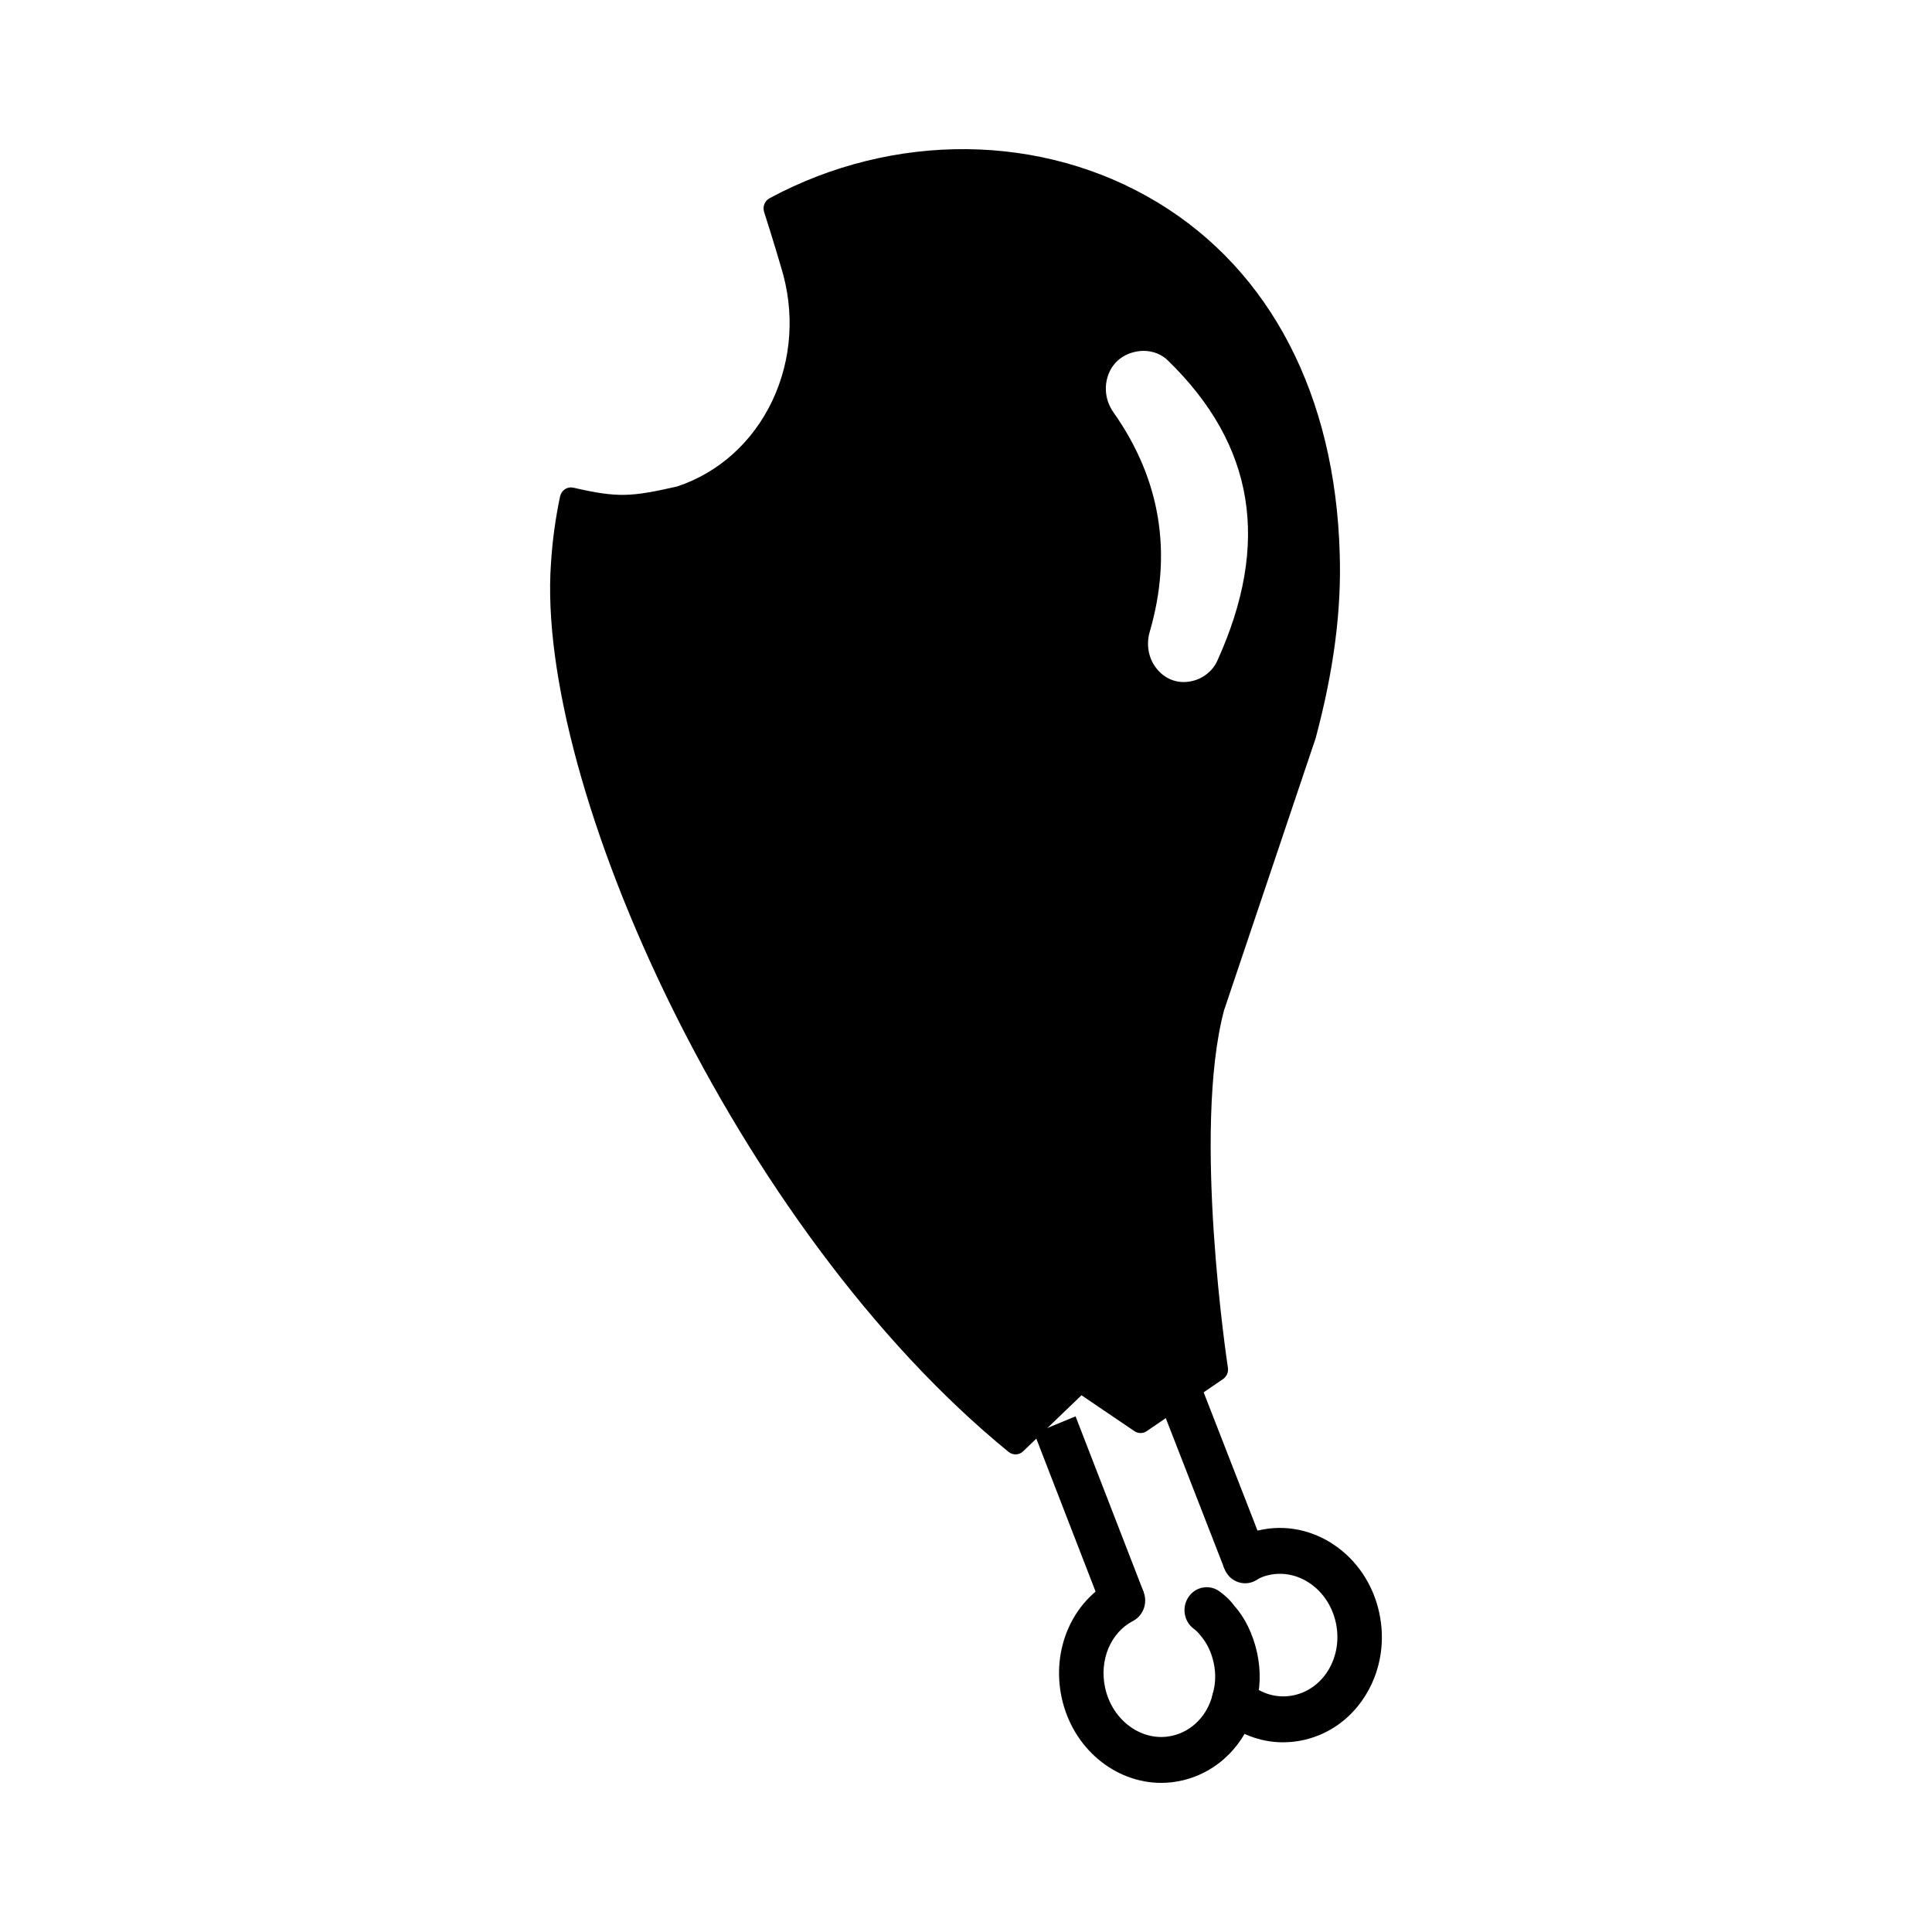
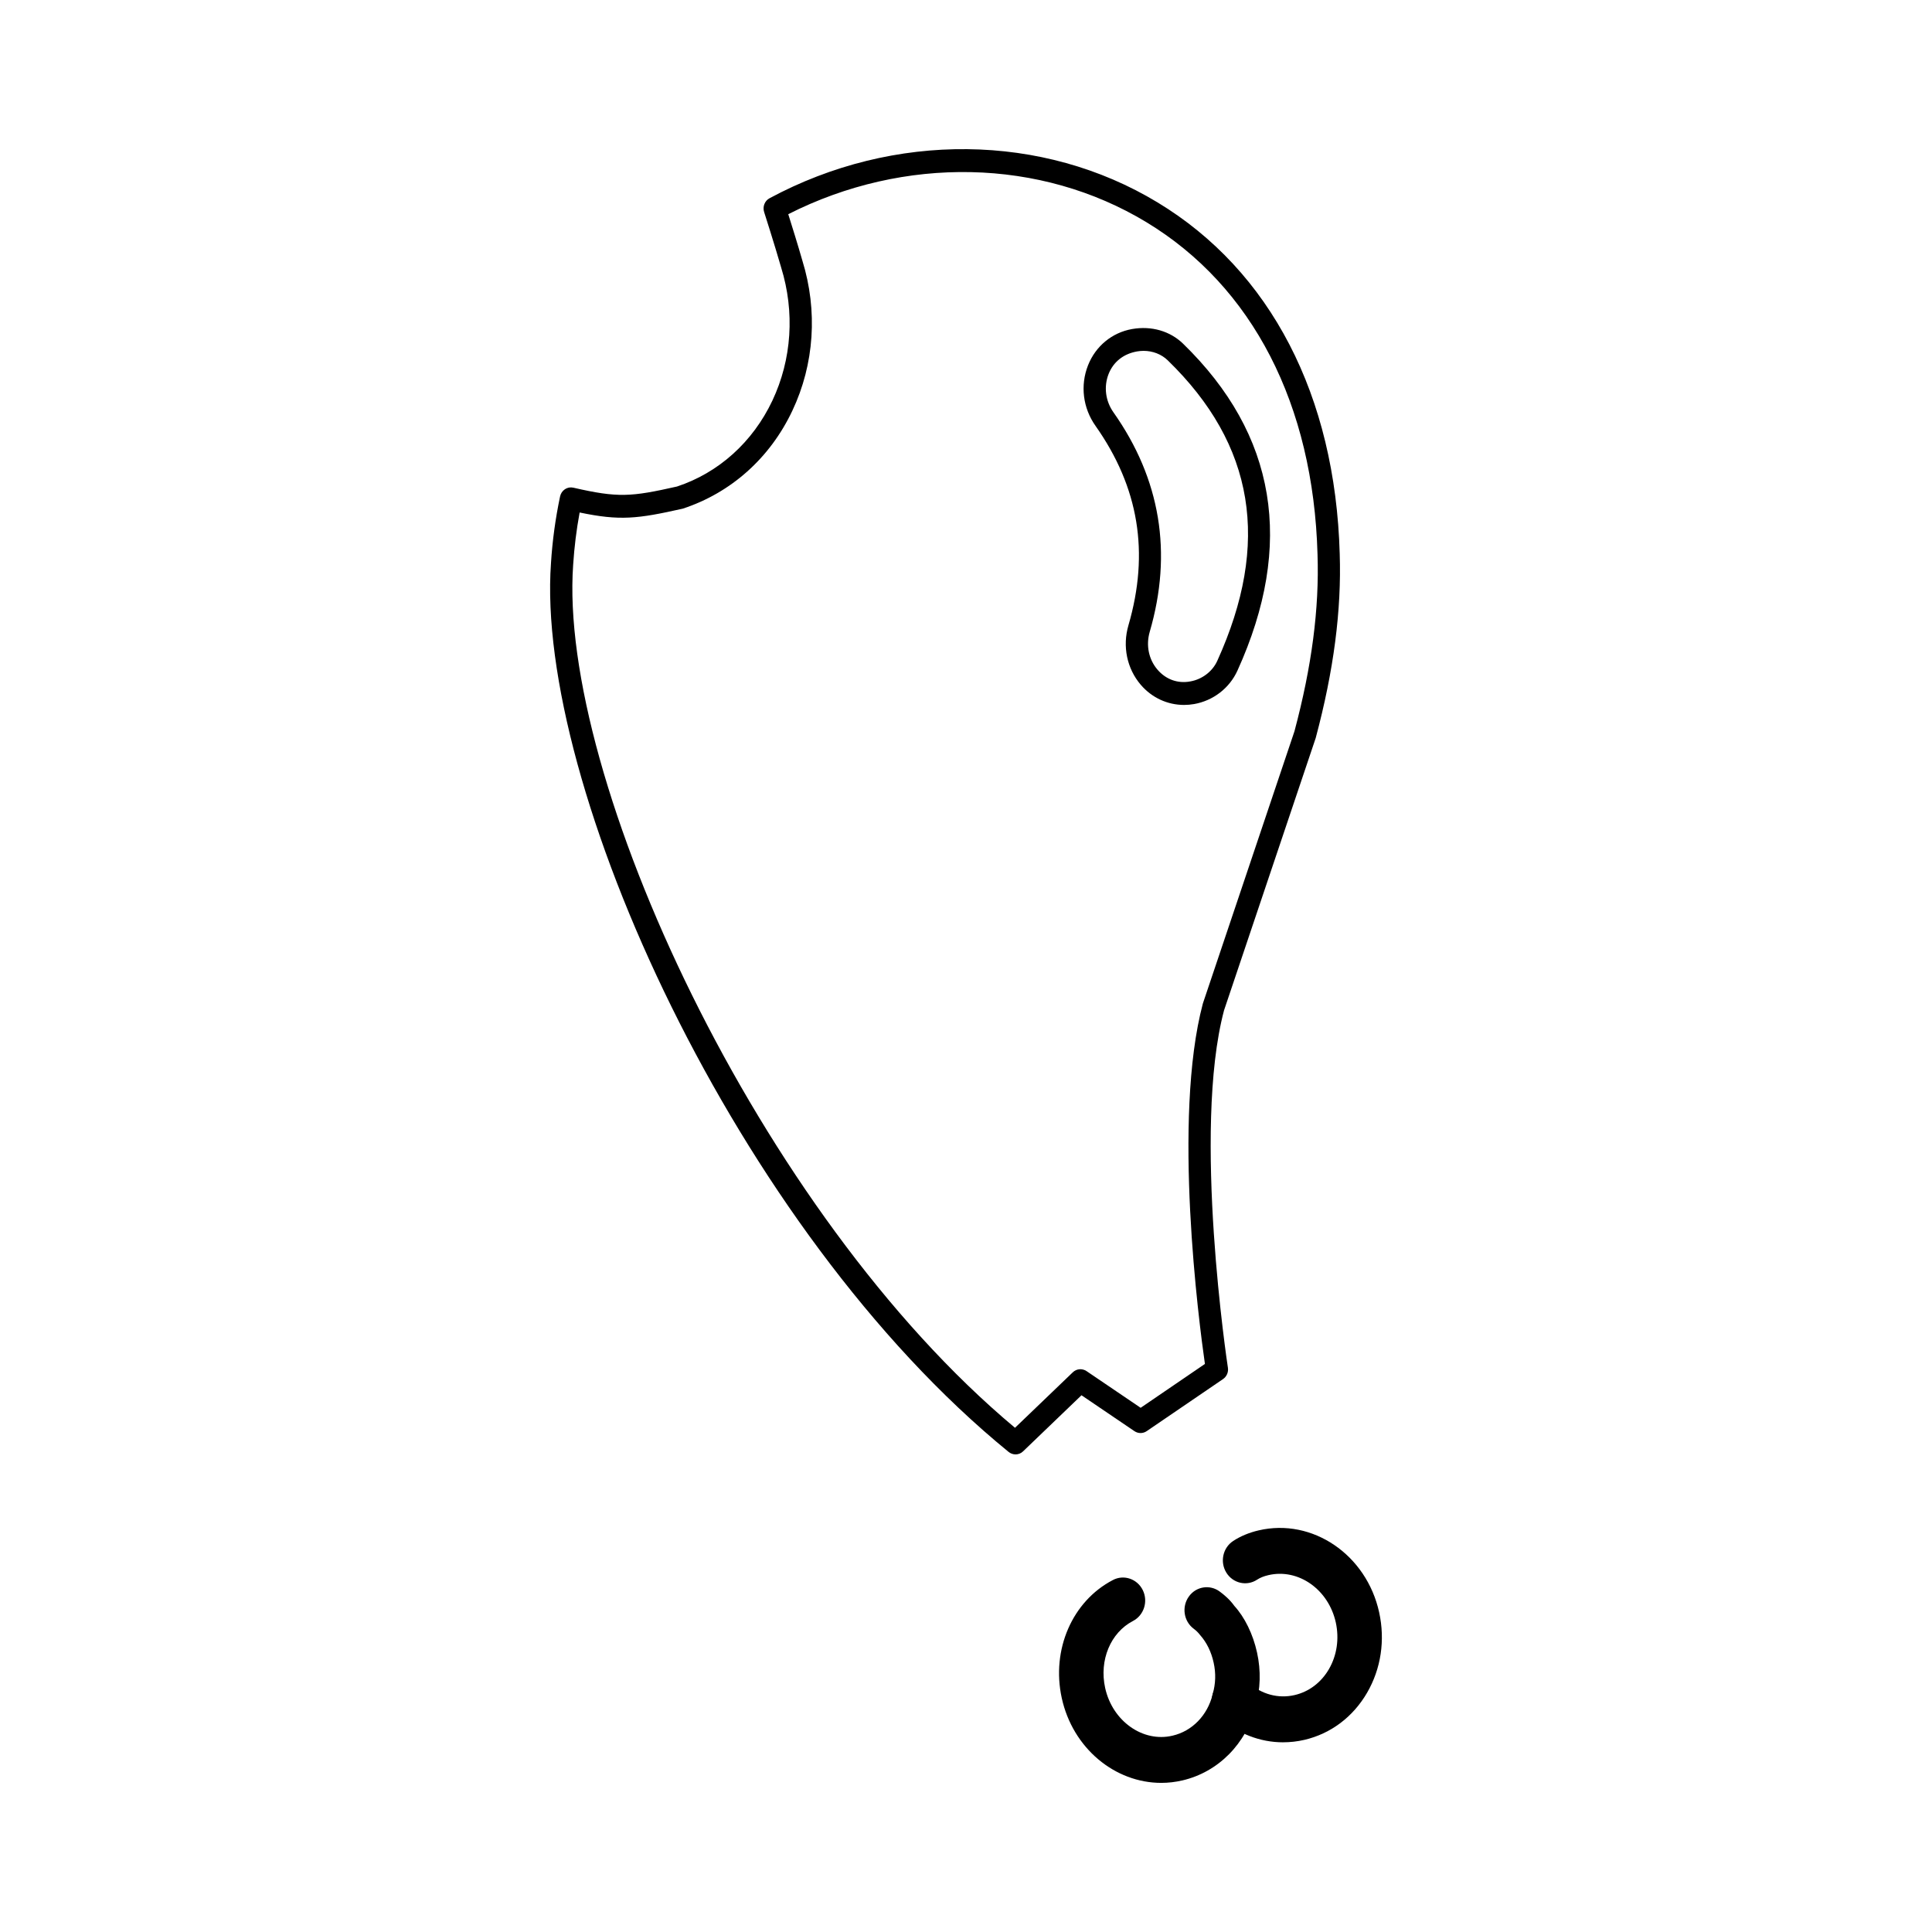
<svg xmlns="http://www.w3.org/2000/svg" fill="#000000" width="800px" height="800px" version="1.1" viewBox="144 144 512 512">
  <g>
-     <path d="m436.13 570.4-18.031-46.539 10.938-4.512 18.031 46.539z" />
-     <path d="m468.5 559.77-16.824-43.203 10.938-4.535 16.824 43.203z" />
    <path d="m451.74 616.48c-12.25 0-23.453-9.148-26.367-22.5-2.797-12.801 2.785-25.652 13.562-31.258 2.879-1.527 6.449-0.32 7.922 2.688 1.461 3 0.301 6.656-2.602 8.164-5.953 3.094-8.992 10.391-7.379 17.738 1.934 8.816 10.008 14.527 17.871 12.656 5.18-1.199 9.246-5.371 10.605-10.895 0.828-2.926 0.898-5.621 0.277-8.449-0.621-2.863-1.855-5.371-3.559-7.285-0.633-0.812-1.07-1.211-1.738-1.715-2.637-1.973-3.211-5.777-1.301-8.488 1.91-2.731 5.606-3.312 8.234-1.34 1.152 0.859 2.625 2.066 3.867 3.805 2.707 2.973 4.918 7.414 6 12.348 1.059 4.816 0.922 9.641-0.414 14.332-2.394 9.766-9.844 17.34-19.379 19.551-1.871 0.434-3.75 0.648-5.602 0.648z" />
    <path d="m484.03 605.73c-6.078 0-11.996-2.269-16.824-6.555-2.465-2.191-2.731-6.031-0.609-8.574 2.152-2.566 5.859-2.812 8.324-0.629 3.441 3.059 7.863 4.234 12.16 3.242 3.812-0.883 7.035-3.324 9.098-6.875 2.117-3.652 2.762-8.043 1.82-12.367-1.934-8.75-9.914-14.391-17.859-12.543-1.199 0.277-2.211 0.684-3.004 1.207-2.719 1.793-6.379 0.98-8.141-1.863-1.75-2.832-0.945-6.59 1.809-8.395 1.945-1.277 4.215-2.219 6.746-2.809 14.254-3.332 28.602 6.438 31.941 21.73 1.625 7.387 0.484 14.938-3.188 21.277-3.731 6.438-9.637 10.875-16.613 12.504-1.895 0.438-3.781 0.648-5.66 0.648z" />
-     <path d="m489.87 338.7c4.188-15.672 6.777-31.707 6.238-47.867-2.672-95.473-87.477-123.49-146.8-91.605 0 0 2.793 8.684 4.512 14.699 7.988 25.832-4.707 53.734-29.758 61.973-12.18 2.731-16.16 3.191-28.758 0.309-1.152 5.484-1.969 11.238-2.344 17.234-4.211 58.43 50.676 176.3 120.17 232.95l17.176-16.496 15.973 10.828 20.234-13.801s-9.715-63.039-0.906-96.184zm-29.922-11.117c-9.43 1.656-16.82-7.57-14.07-17.016 5.84-20.066 2.781-38.57-9.176-55.508-5.629-7.977-1.621-19.207 7.809-20.863l0.348-0.062c3.816-0.672 7.828 0.414 10.645 3.152 22.887 22.238 29.051 49.484 13.762 83.148-1.727 3.801-5.309 6.445-9.316 7.148z" />
    <path d="m413.13 529.43c-0.645 0-1.289-0.219-1.832-0.652-72.32-58.973-125.49-177.09-121.28-235.56 0.367-5.867 1.176-11.812 2.406-17.648 0.16-0.789 0.633-1.484 1.289-1.918 0.656-0.445 1.449-0.582 2.234-0.41 11.871 2.731 15.312 2.43 27.473-0.309 10.984-3.629 20.047-11.73 25.262-22.75 5.16-10.938 5.988-23.48 2.324-35.324-1.738-6.039-4.504-14.672-4.504-14.672-0.449-1.418 0.148-2.961 1.438-3.652 33-17.746 72.414-17.305 102.84 1.117 29.949 18.121 47.082 51.184 48.258 93.098 0.496 14.969-1.578 30.926-6.344 48.766-0.023 0.066-0.035 0.125-0.059 0.191l-24.25 72.039c-8.484 31.93 0.922 94.086 1.023 94.711 0.184 1.176-0.324 2.352-1.289 3.012l-20.23 13.797c-0.988 0.676-2.258 0.672-3.246 0.008l-14.035-9.516-15.488 14.871c-0.539 0.531-1.266 0.805-1.992 0.805zm-115.52-249.61c-0.852 4.59-1.418 9.227-1.715 13.82-4.031 56.152 49.039 171.87 117.09 228.74l15.324-14.711c0.98-0.949 2.488-1.074 3.629-0.316l14.348 9.73 17.031-11.625c-1.59-11.086-8.648-65.02-0.543-95.52l24.273-72.141c4.594-17.199 6.598-32.535 6.113-46.859-1.105-39.766-17.215-71.027-45.344-88.051-28.031-16.969-64.176-17.707-94.918-2.125 0.957 3.039 2.59 8.27 3.742 12.309 4.109 13.281 3.18 27.43-2.66 39.777-5.918 12.527-16.234 21.742-29.027 25.949-12.055 2.715-16.66 3.246-27.344 1.02zm192.25 58.887h0.07zm-32.07-7.891c-4.375 0-8.52-1.895-11.469-5.332-3.672-4.293-4.906-10.195-3.269-15.785 5.609-19.281 2.75-36.566-8.738-52.852-3.34-4.719-4.074-10.711-1.98-16.023 2.004-5.094 6.379-8.691 11.676-9.625 5.191-0.914 10.098 0.57 13.508 3.871 24.754 24.062 29.602 53.211 14.414 86.656-2.117 4.648-6.414 7.961-11.492 8.859-0.887 0.152-1.773 0.23-2.648 0.23zm2.156-3.231h0.07zm-12.887-90.602c-0.562 0-1.141 0.047-1.715 0.148-3.672 0.648-6.297 2.809-7.555 5.984-1.312 3.348-0.84 7.141 1.289 10.156 12.469 17.668 15.707 37.242 9.613 58.168-1.035 3.566-0.277 7.309 2.051 10.016 2.199 2.578 5.344 3.758 8.703 3.129 3.133-0.551 5.871-2.637 7.141-5.438 14.184-31.234 9.902-57.285-13.113-79.648-1.668-1.625-3.984-2.516-6.414-2.516z" />
  </g>
</svg>